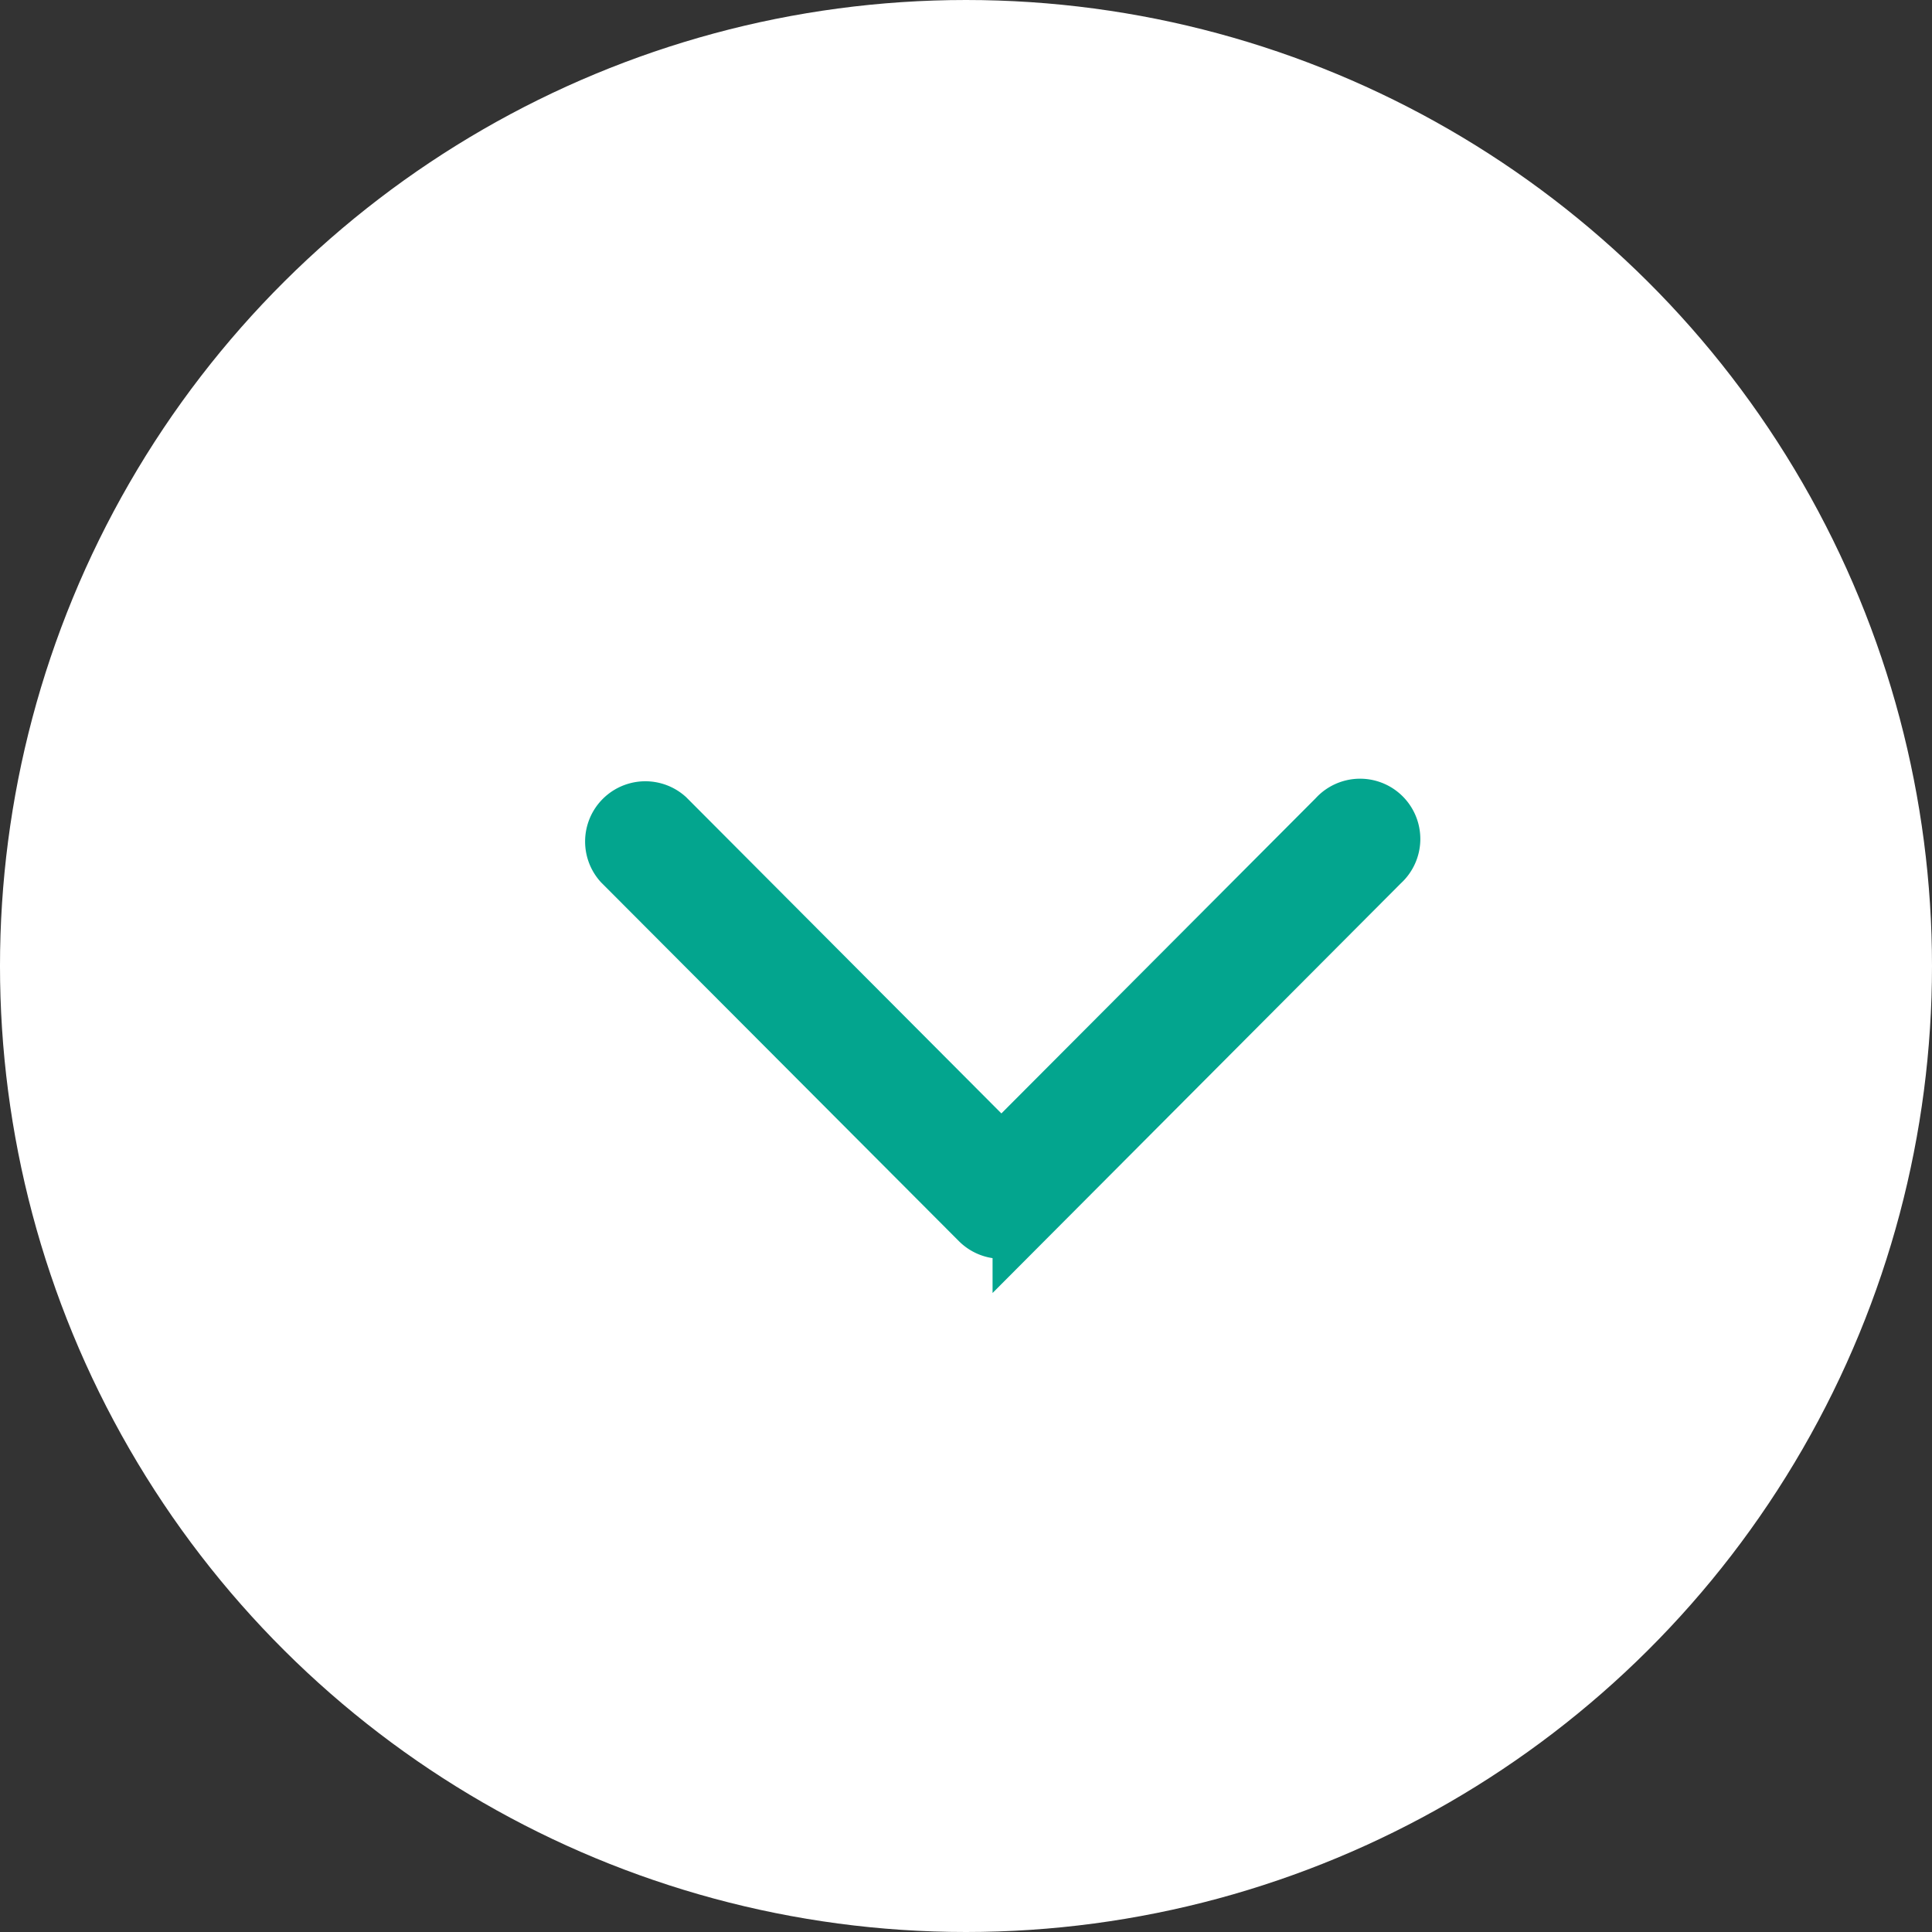
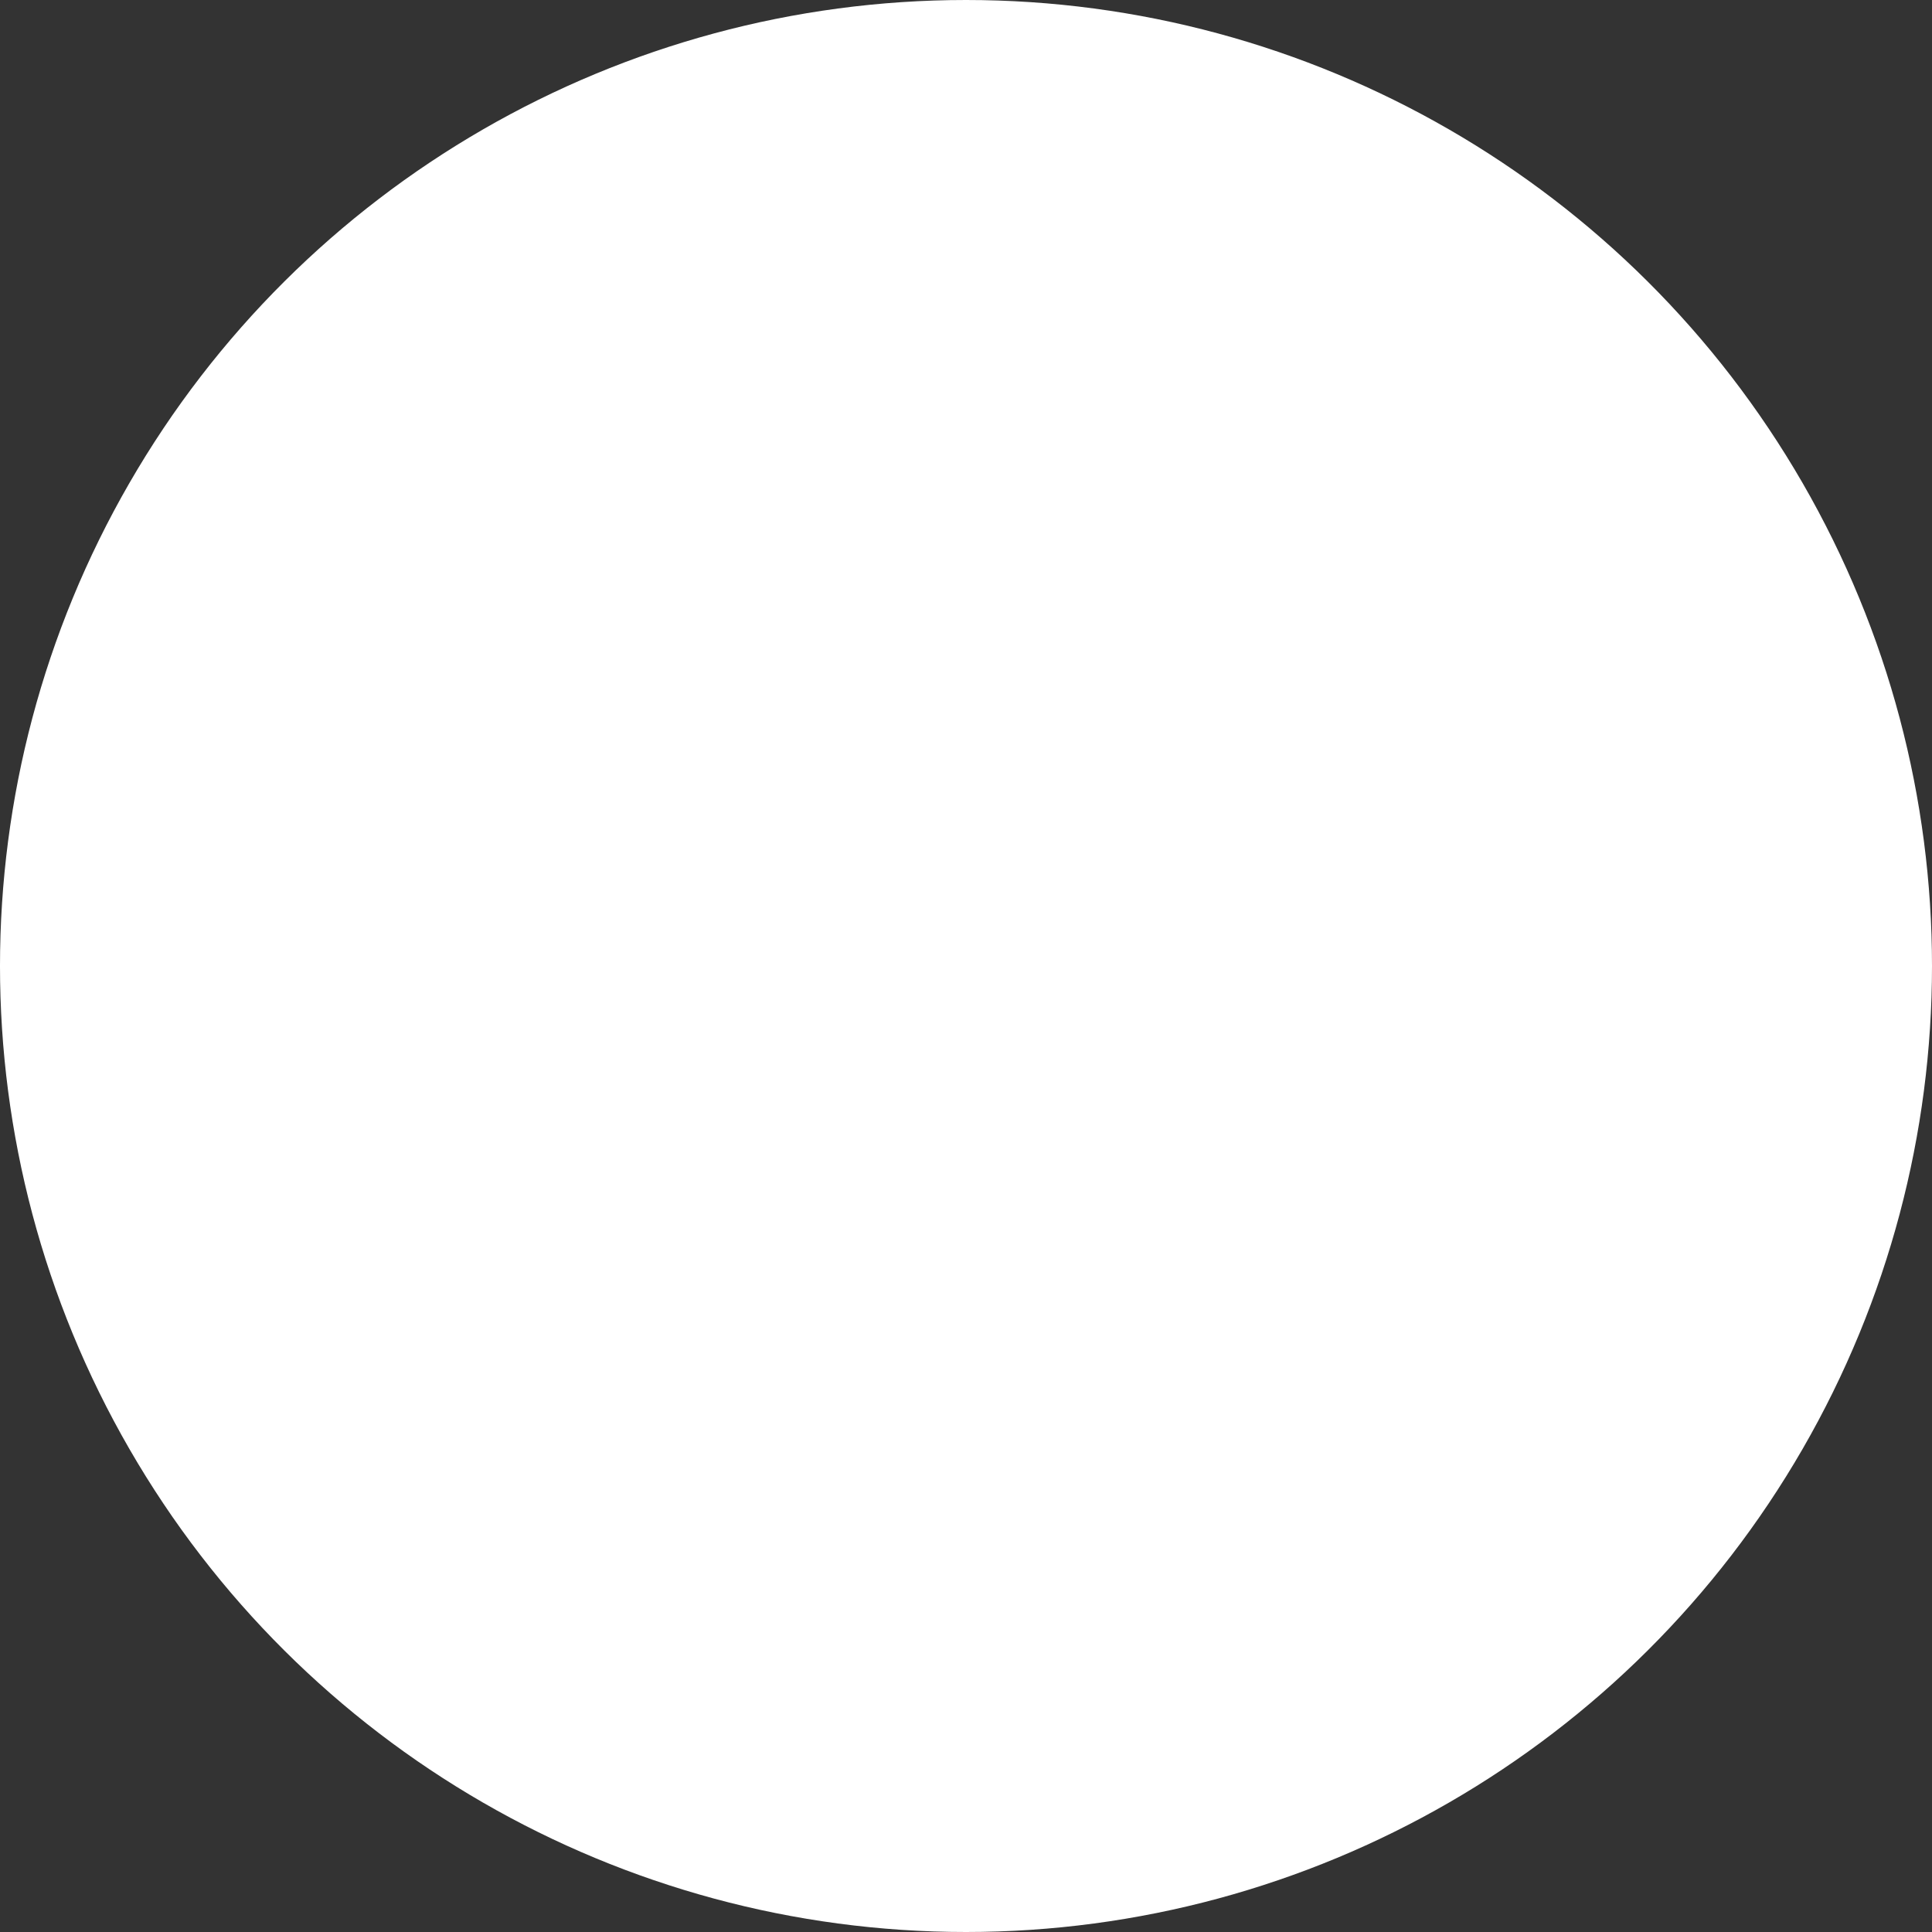
<svg xmlns="http://www.w3.org/2000/svg" width="16" height="16" viewBox="0 0 16 16">
  <rect x="0" y="0" width="16" height="16" fill="#333333" stroke="none" />
  <g id="search_ico_arrow" transform="translate(-740 -3078)">
    <circle id="楕円形_6" data-name="楕円形 6" cx="8" cy="8" r="8" transform="translate(756 3078) rotate(90)" fill="#fff" />
    <g id="ico_arrow" transform="translate(751.502 3084.71) rotate(90)">
      <g id="グループ_33" data-name="グループ 33" transform="translate(0 0)">
-         <path id="パス_41" data-name="パス 41" d="M3.393,3.032.424.073A.249.249,0,1,0,.073.425L2.865,3.209.073,5.992a.249.249,0,0,0,.351.352l2.968-2.96a.249.249,0,0,0,0-.352Z" fill="#03a58e" stroke="#03a58e" stroke-linecap="round" stroke-width="0.5" />
-       </g>
+         </g>
    </g>
  </g>
</svg>